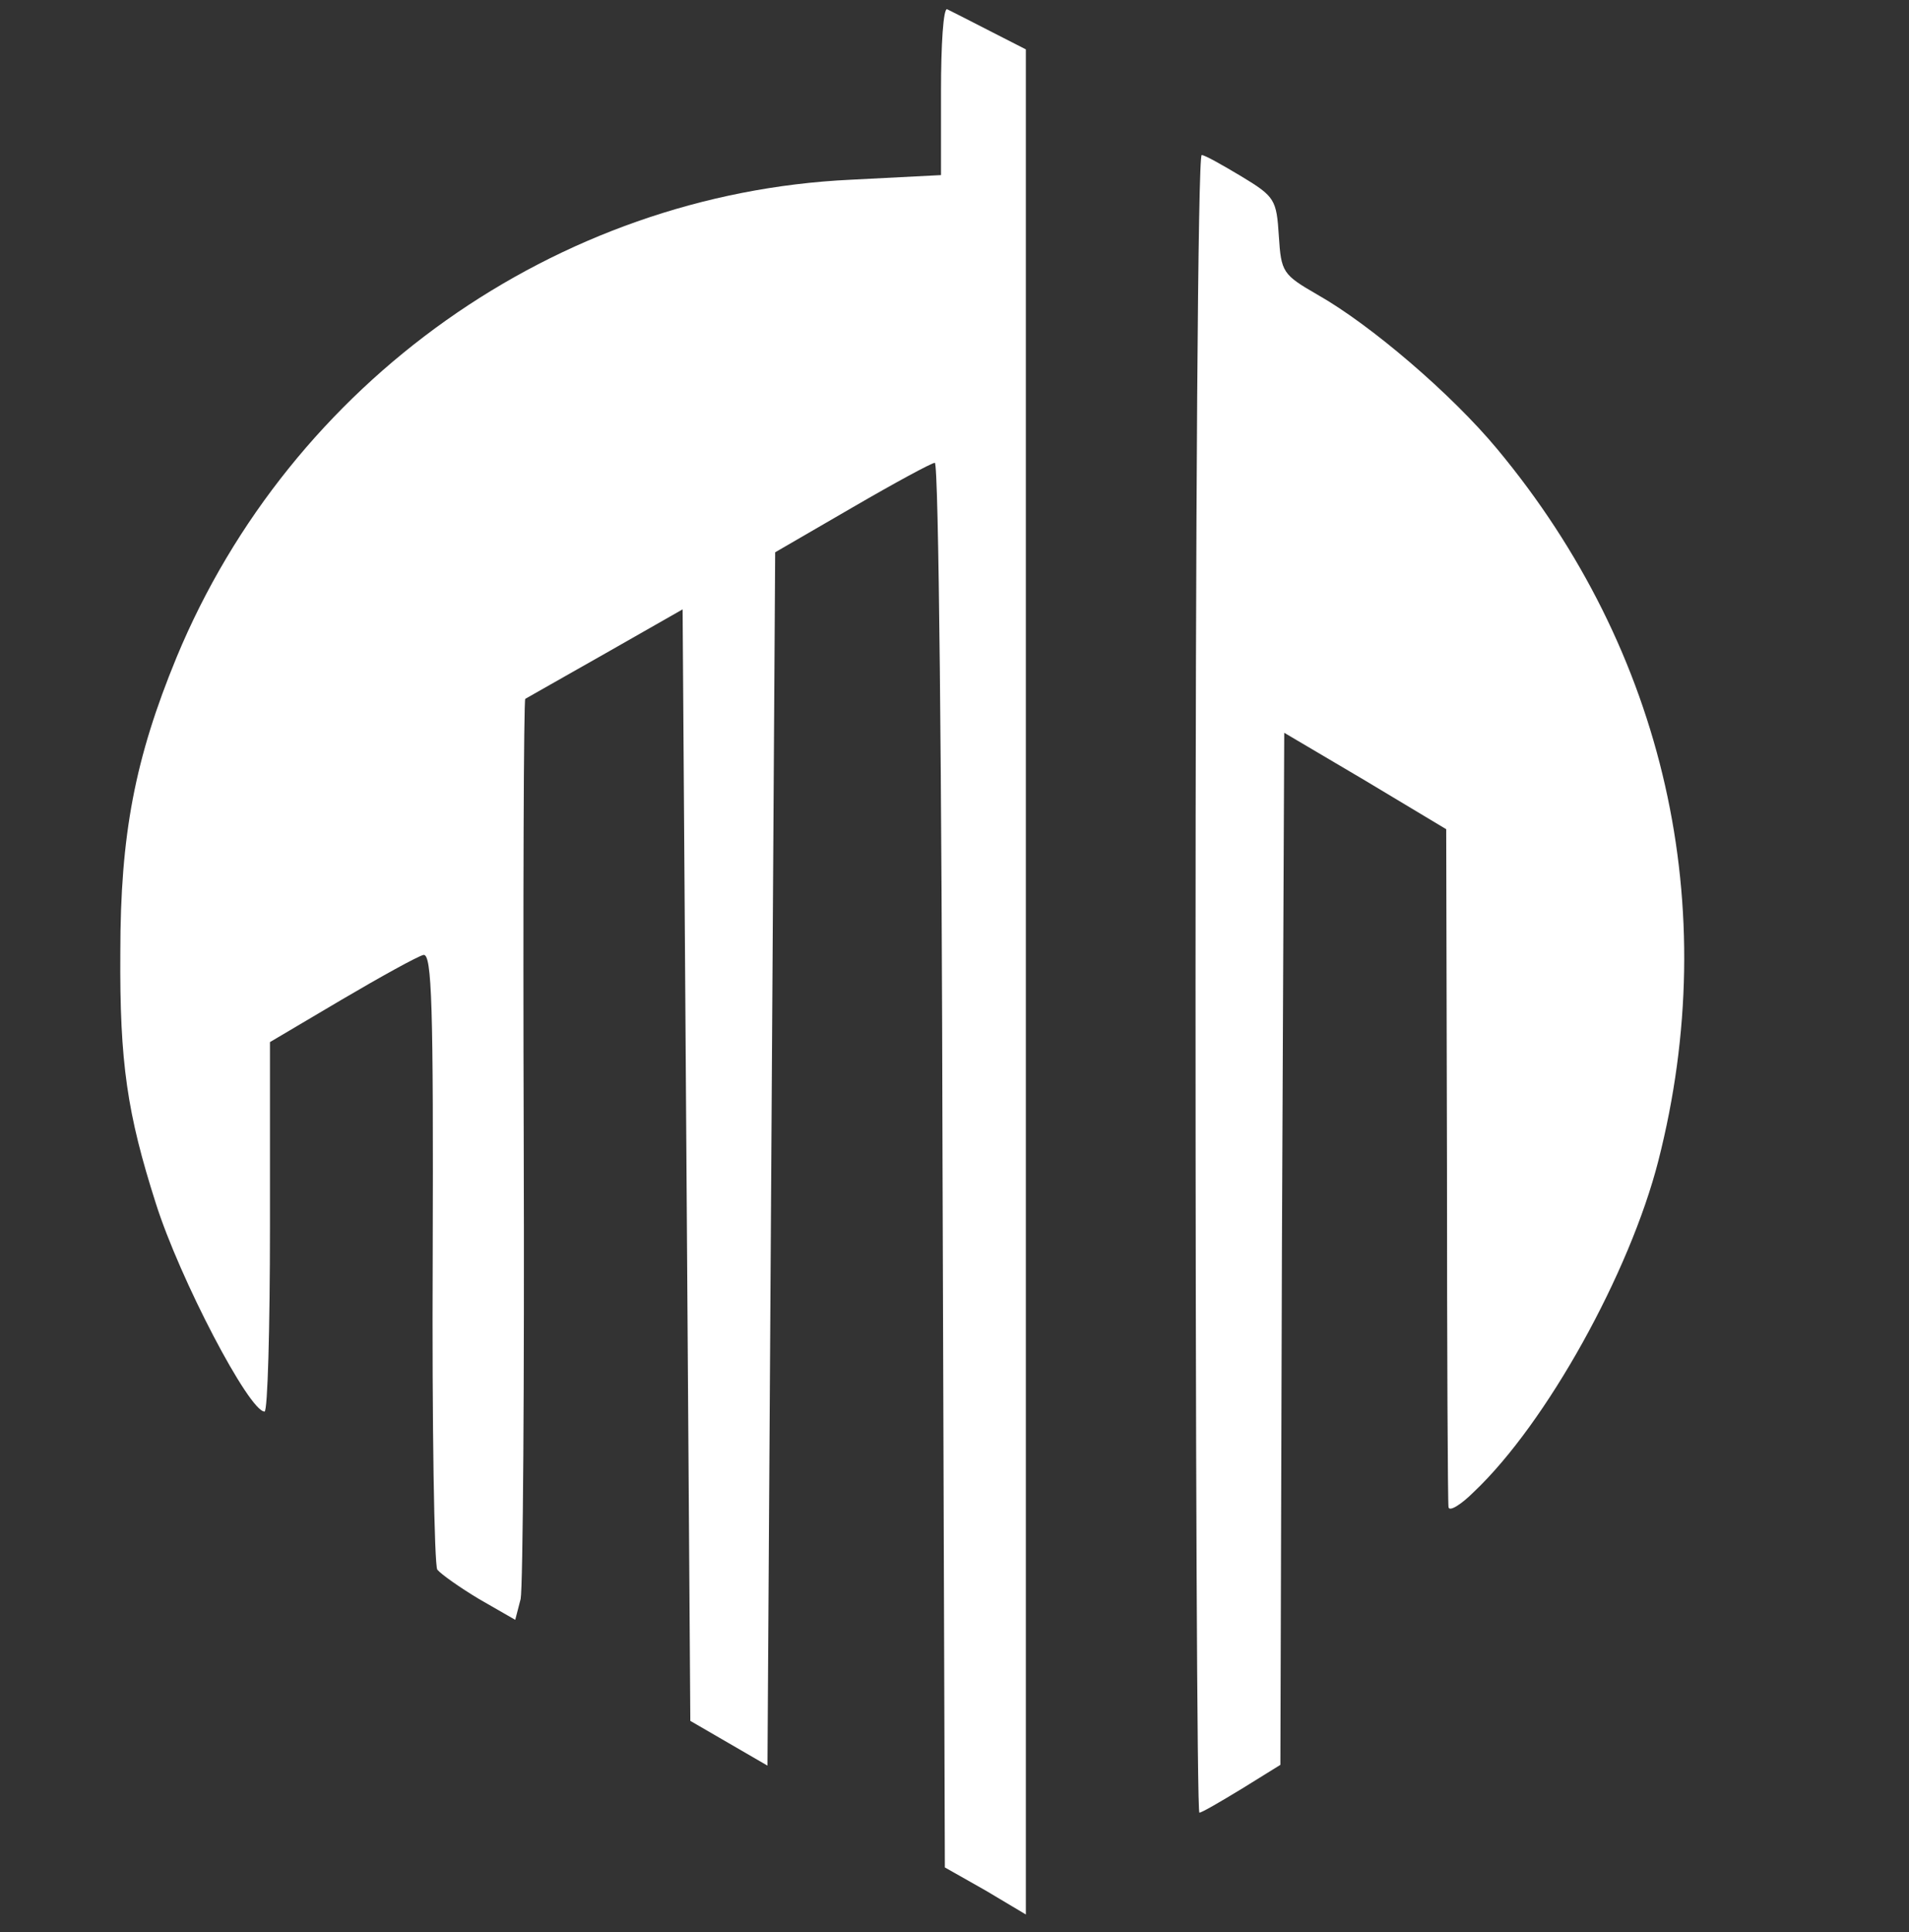
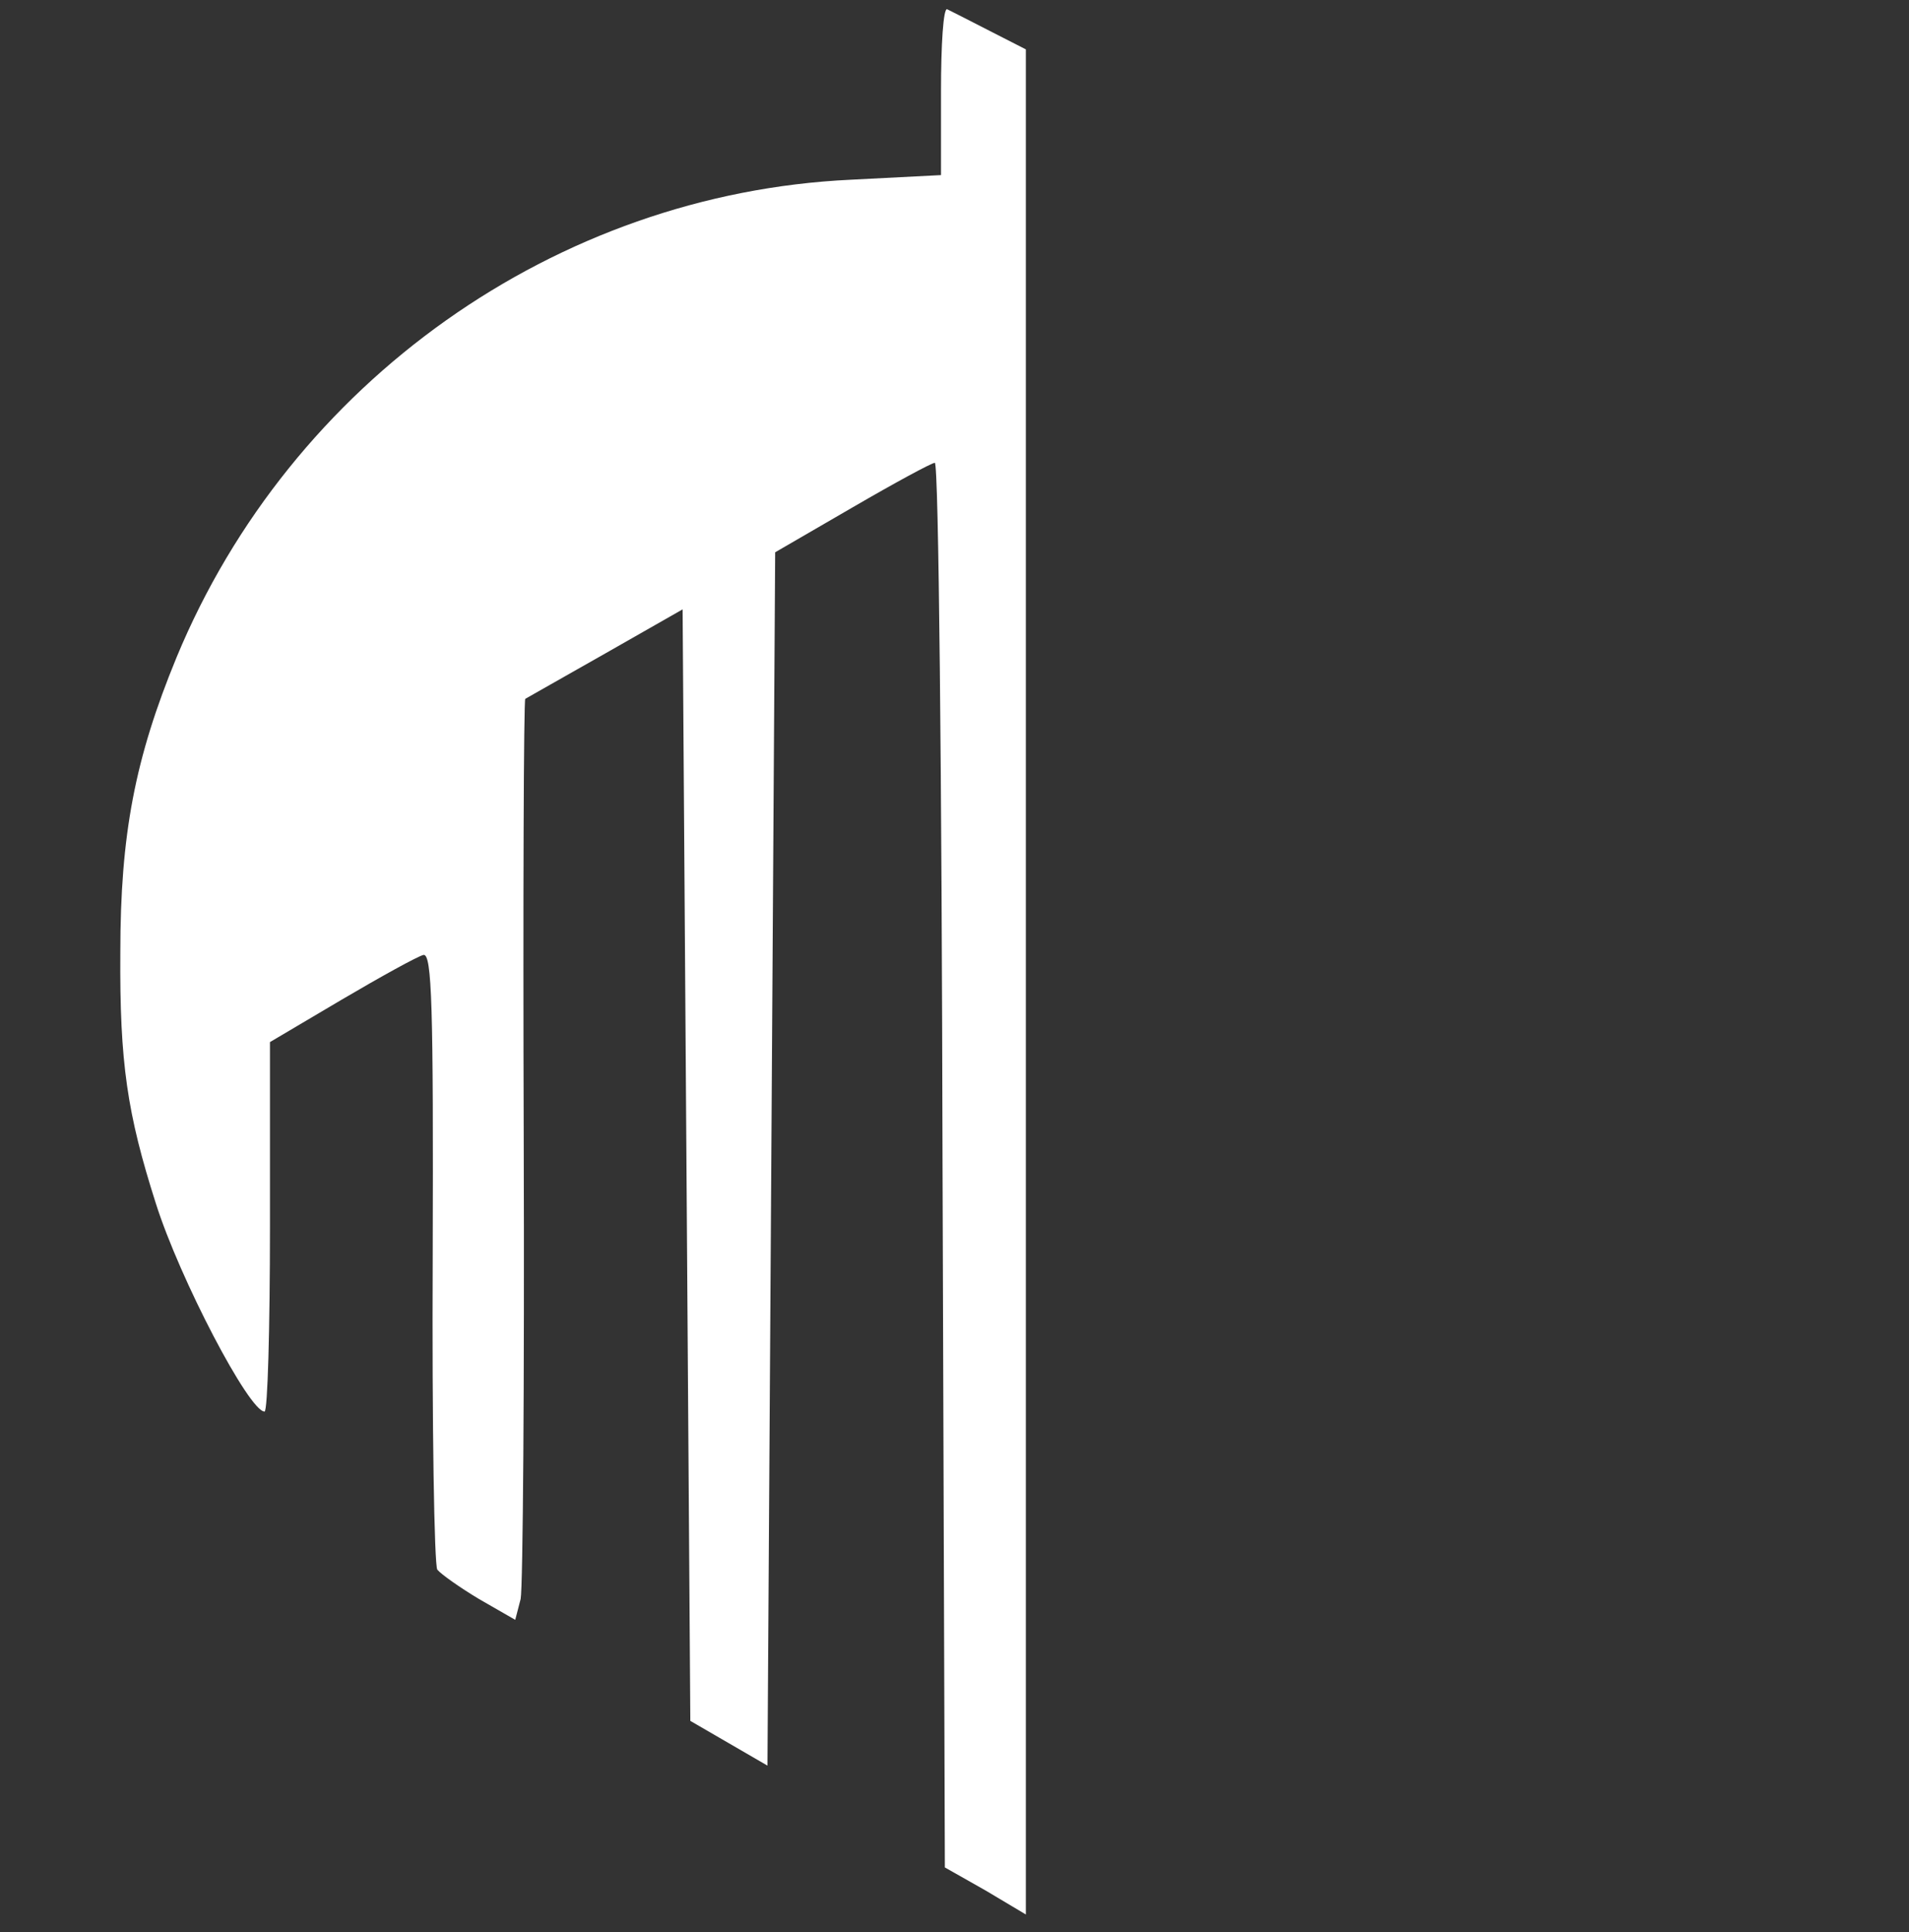
<svg xmlns="http://www.w3.org/2000/svg" width="330" height="334" viewBox="0 0 330 334" fill="none">
  <rect x="0" y="0" width="330" height="334" fill="#333333" stroke="none" />
  <path d="M162.667 15.733V30.267L147.067 31.067C96.133 33.467 50.267 66 30.533 113.6C23.333 131.067 20.8 144.267 20.8 164.667C20.667 183.733 22 192.533 26.933 208C31.067 221.067 43.067 244 45.733 244C46.267 244 46.667 229.6 46.667 212V180.133L59.067 172.8C65.867 168.8 72.133 165.333 73.2 165.067C74.667 164.8 74.933 173.867 74.8 217.333C74.667 246.267 75.067 270.667 75.6 271.333C76.267 272.133 79.467 274.4 82.8 276.4L89.067 280L90 276.4C90.4 274.4 90.667 238.667 90.533 197.067C90.4 155.333 90.533 121.067 90.8 120.8C91.067 120.667 97.333 117.067 104.667 112.933L118 105.333L118.667 201.467L119.333 297.467L126 301.333L132.667 305.2L133.333 200.4L134 95.467L147.333 87.733C154.667 83.467 161.067 80 161.6 80C162.267 80 162.8 134.667 162.933 201.467L163.333 322.8L170.4 326.8L177.333 330.933V169.733V8.533L171.067 5.333C167.467 3.467 164.267 1.867 163.733 1.6C163.067 1.333 162.667 7.733 162.667 15.733Z" fill="white" />
-   <path d="M206.667 170C206.667 248.8 206.933 313.333 207.333 313.333C207.733 313.333 210.933 311.467 214.667 309.2L221.333 305.067L221.6 215.867L222 126.667L236 134.933L250 143.333L250.133 201.333C250.133 233.2 250.267 259.867 250.4 260.533C250.533 261.333 252.533 260.133 254.8 257.867C267.333 246 281.733 220 286.667 200.667C297.867 156.8 287.867 112.533 258.8 77.6C250.933 68.133 236.933 56.133 227.733 50.933C221.733 47.467 221.467 47.067 221.067 40.8C220.667 34.533 220.4 34 214.667 30.533C211.333 28.533 208.267 26.8 207.733 26.8C207.067 26.667 206.667 91.2 206.667 170Z" fill="white" />
</svg>